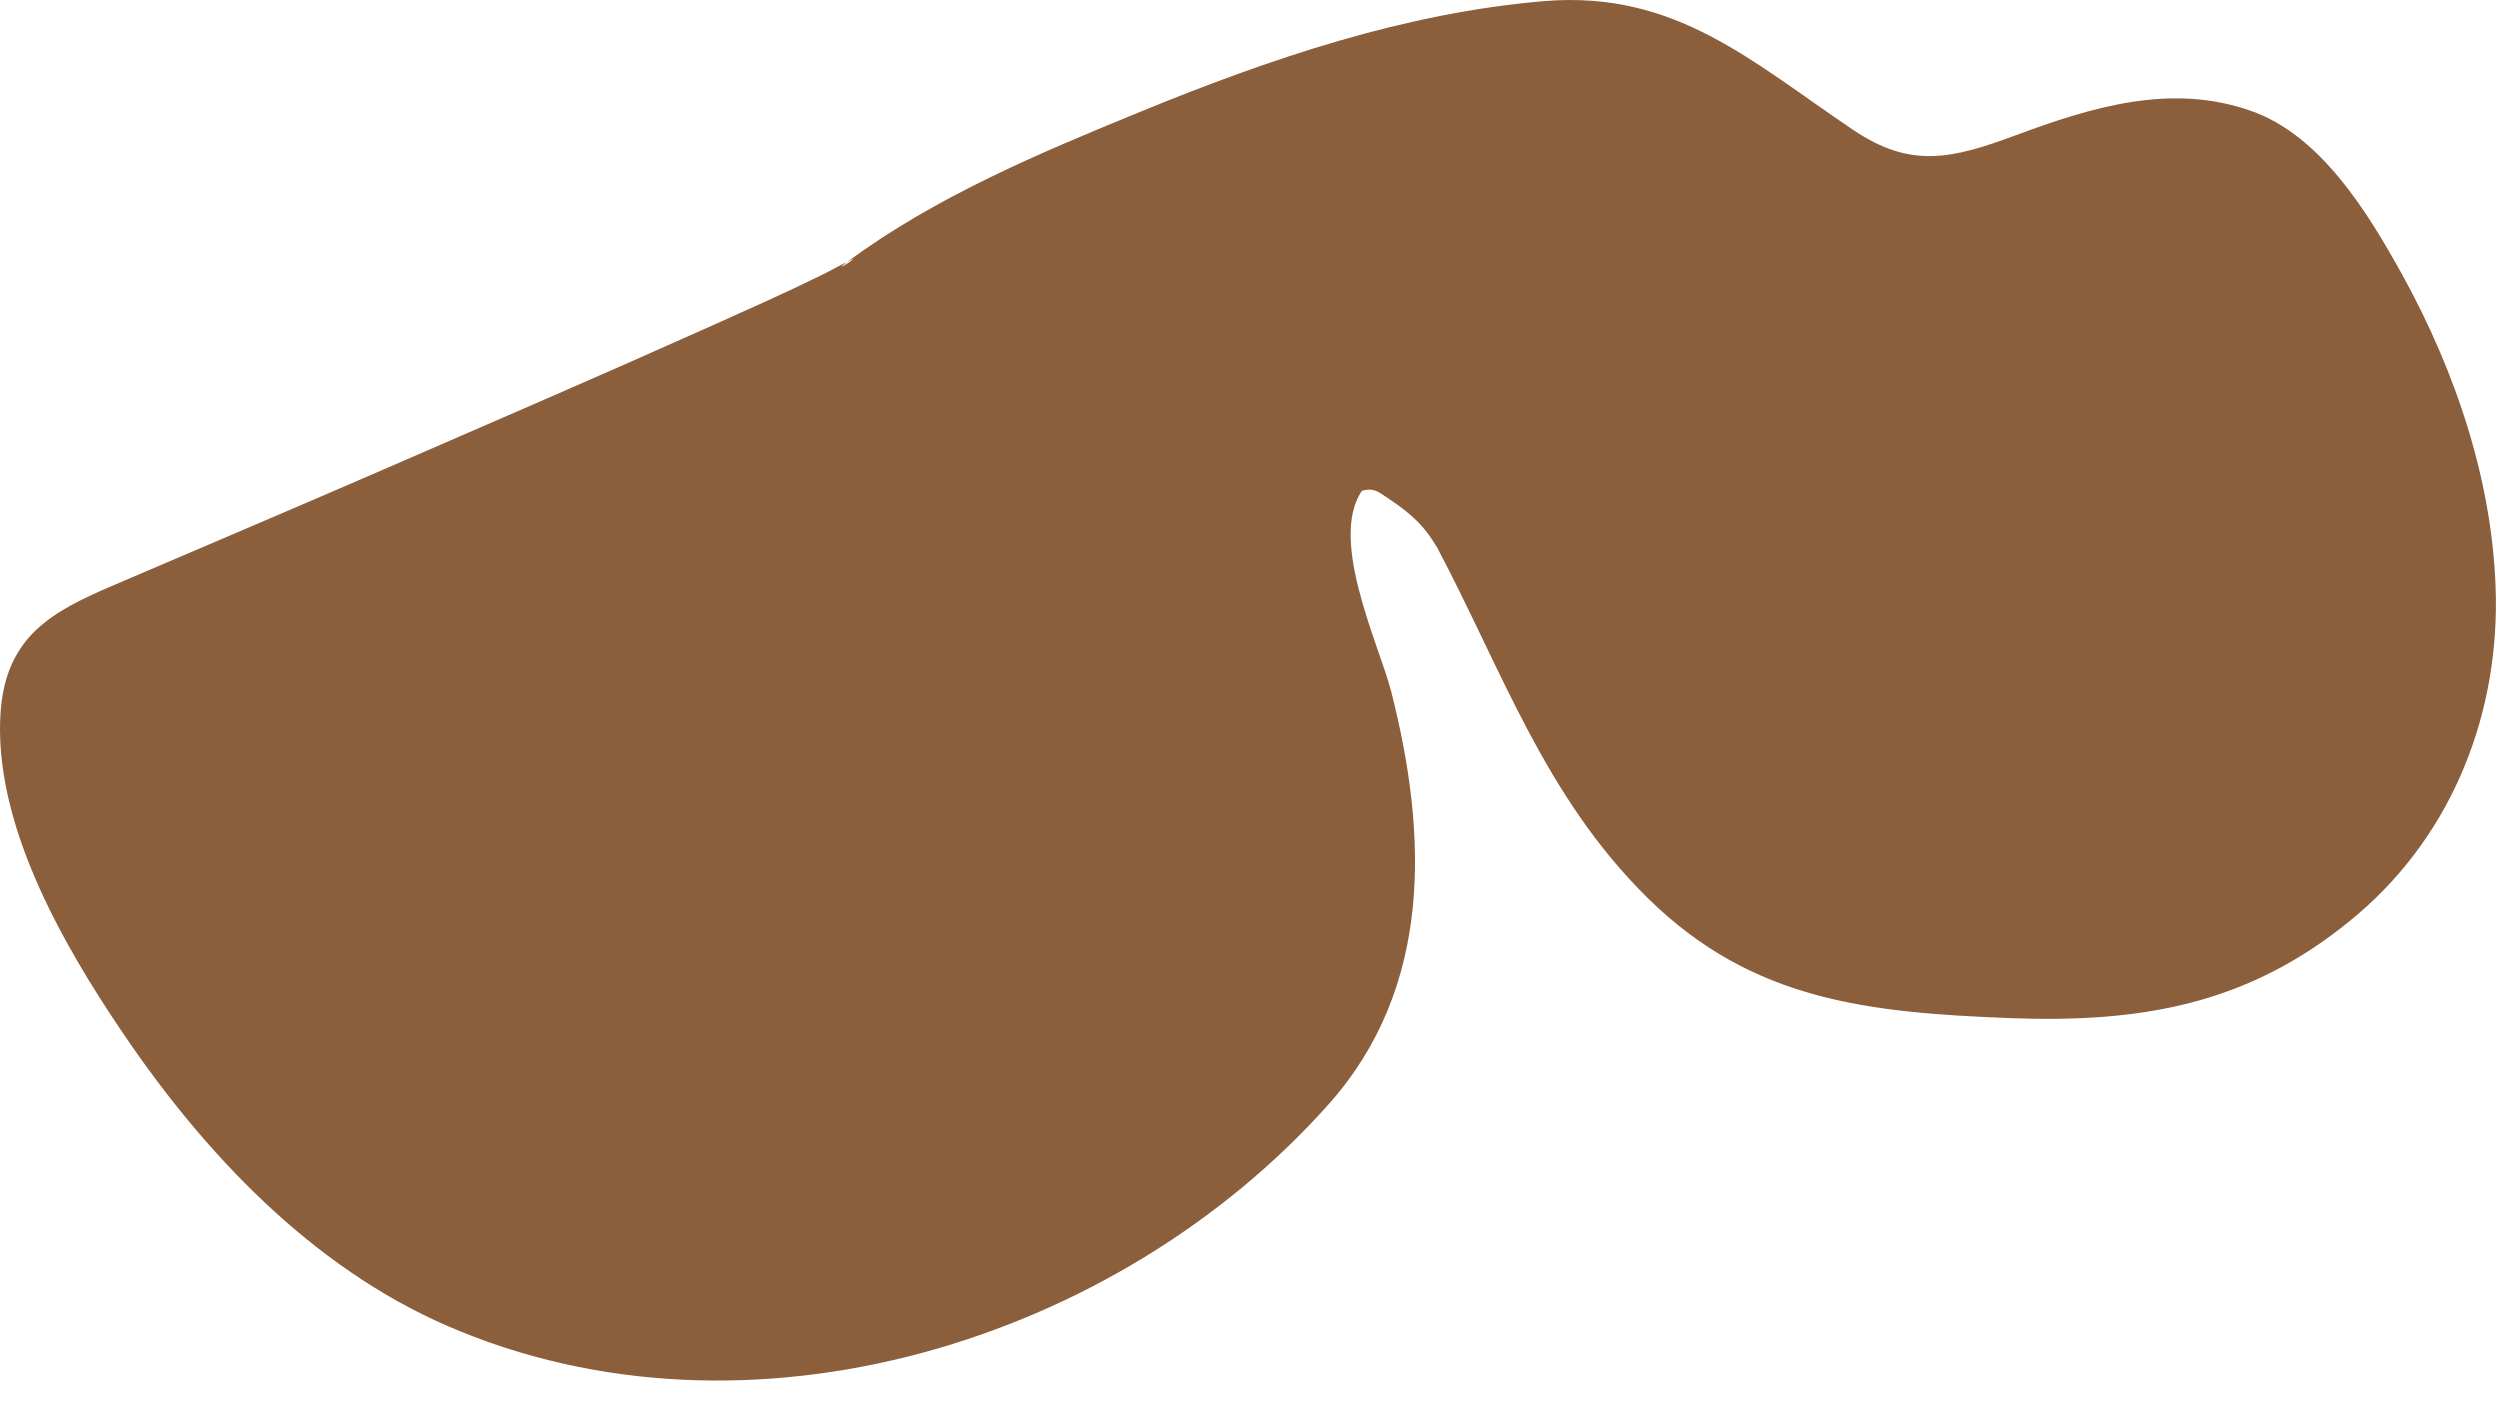
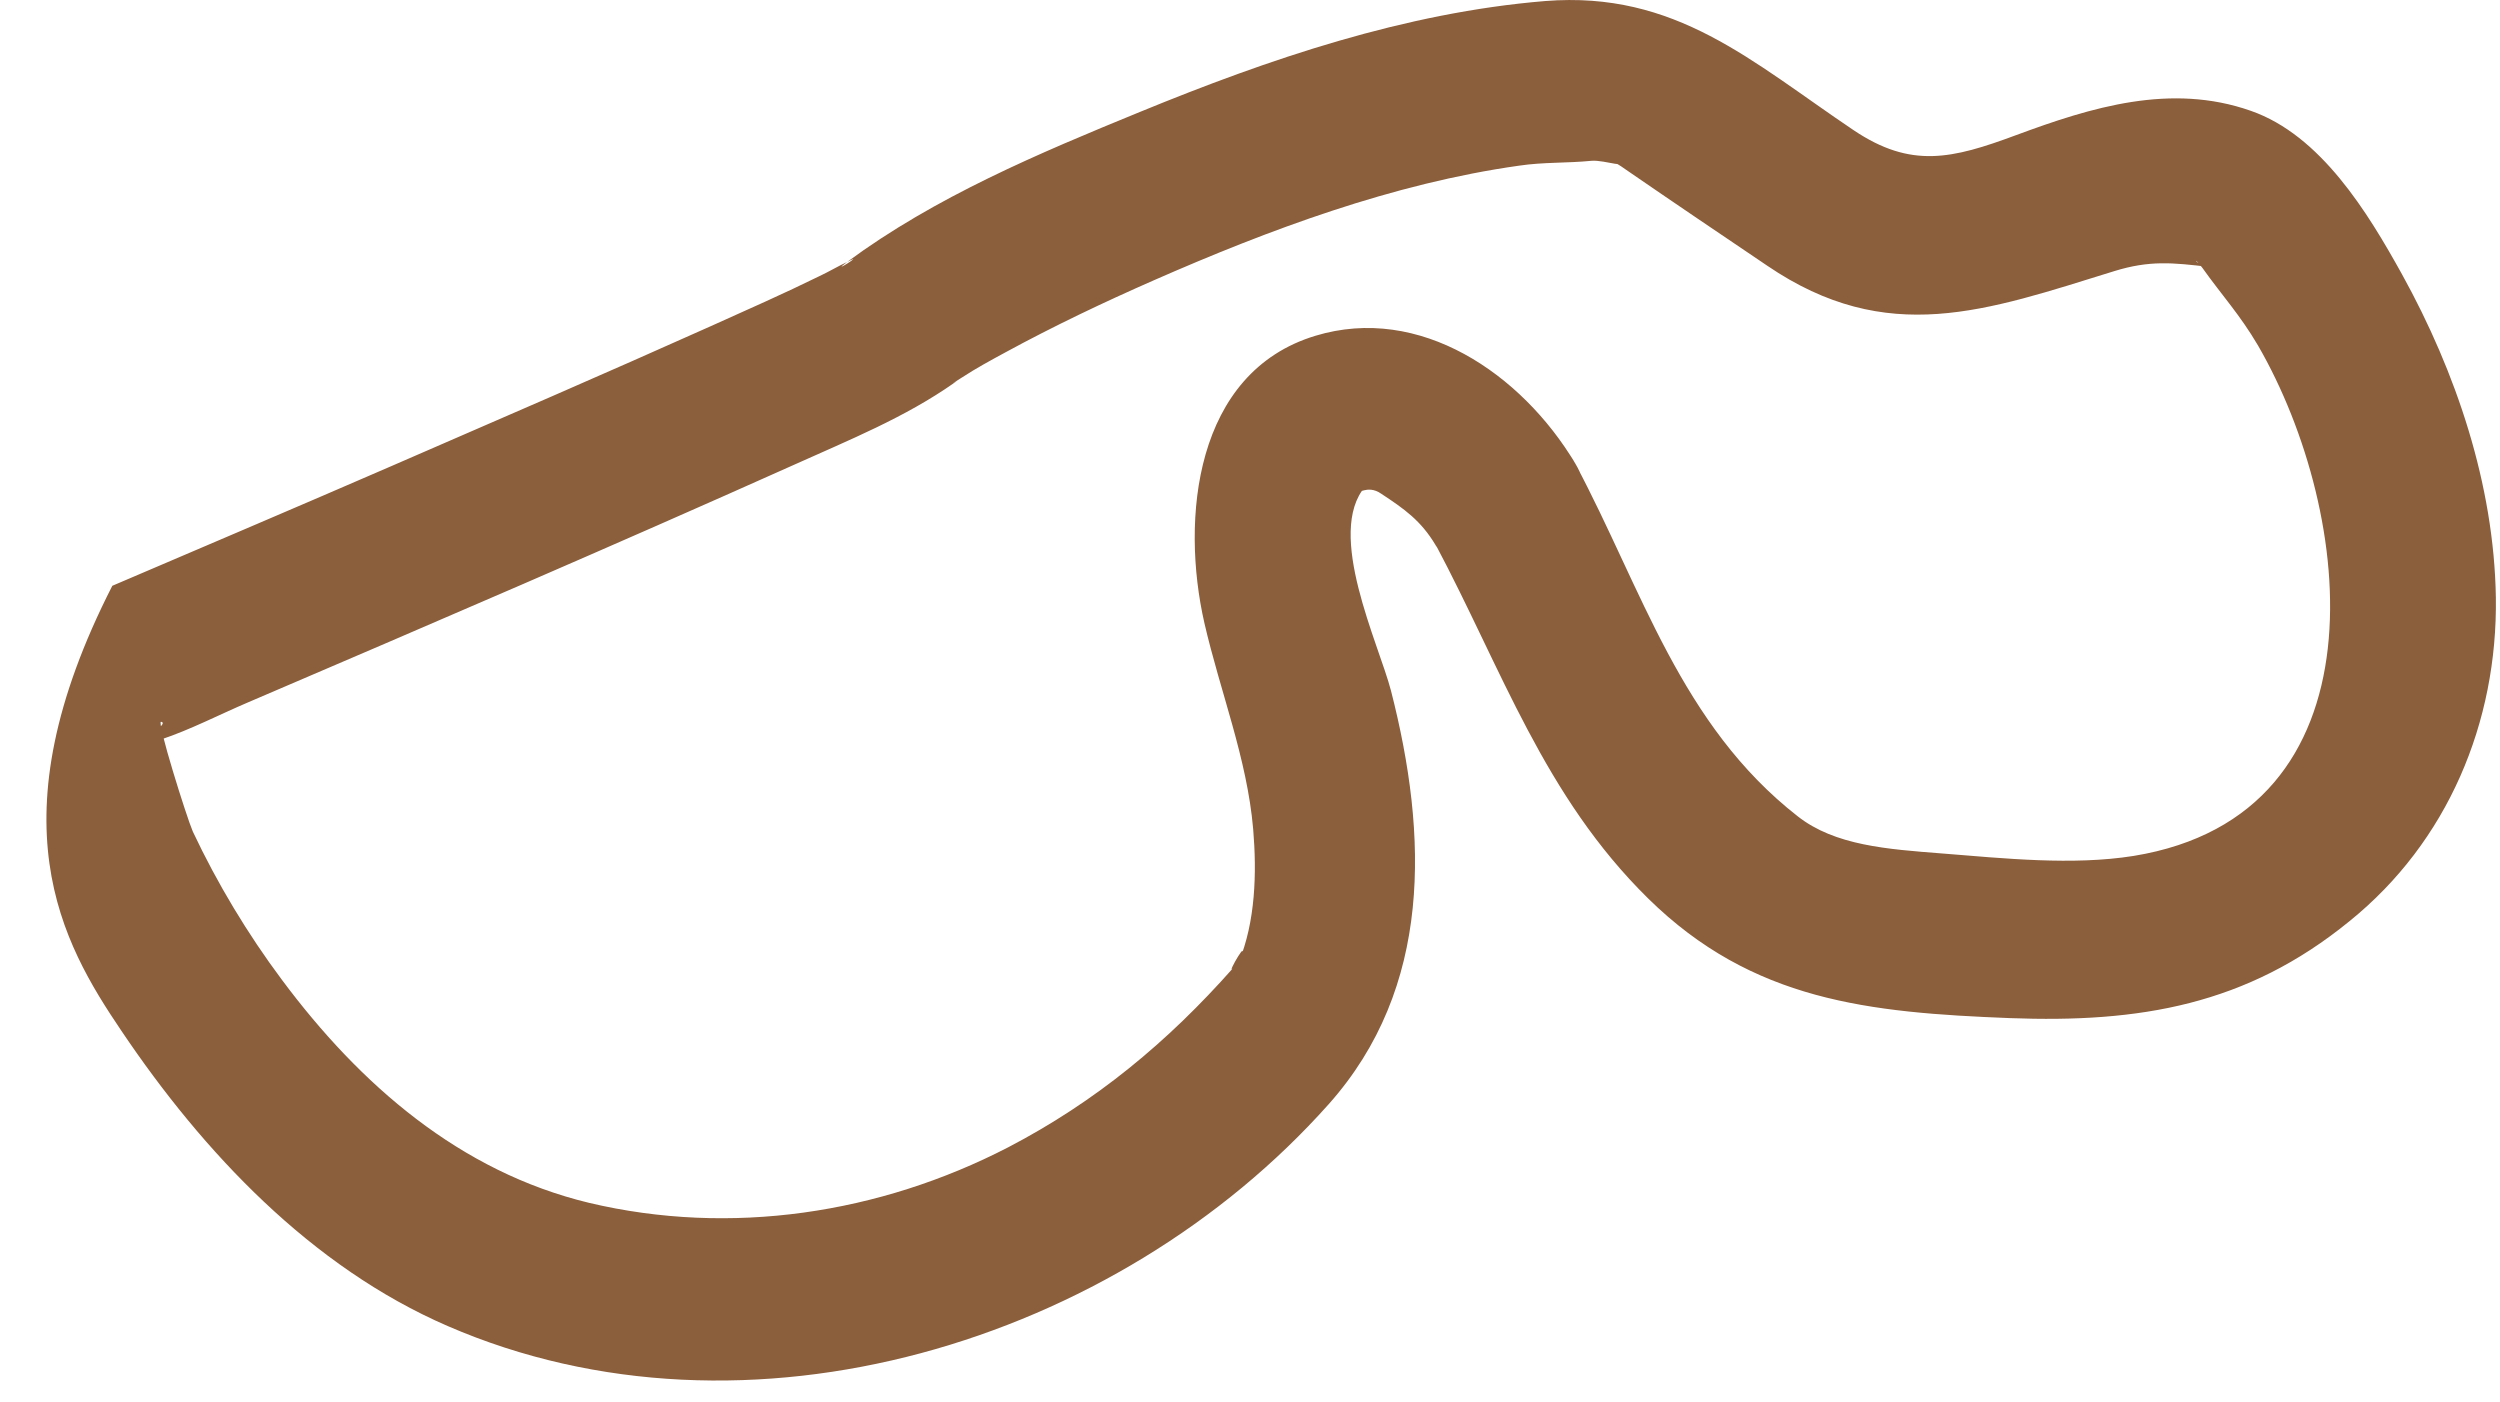
<svg xmlns="http://www.w3.org/2000/svg" fill="none" height="100%" overflow="visible" preserveAspectRatio="none" style="display: block;" viewBox="0 0 41 23" width="100%">
  <g id="Group" style="mix-blend-mode:multiply">
-     <path d="M24.682 8.257C25.312 9.387 26.202 12.757 29.152 14.767C29.992 15.337 34.792 15.577 35.732 15.207C43.222 12.257 37.822 3.497 36.572 3.077C34.322 2.317 32.822 4.527 30.572 3.767C30.072 3.597 27.282 1.417 26.772 1.347C23.092 0.827 15.402 4.617 14.732 5.317C14.362 5.707 1.562 11.147 1.562 11.147C0.342 12.277 4.012 19.387 8.542 20.787C15.902 23.067 21.252 17.117 21.592 16.137C22.522 13.407 21.082 10.657 20.942 9.417C20.522 5.687 23.602 6.307 24.692 8.257H24.682Z" fill="#8B5E3C" id="Vector" />
-     <path d="M23.542 8.927C24.632 10.977 25.322 13.057 27.032 14.737C28.742 16.417 30.652 16.607 32.962 16.697C35.082 16.777 36.842 16.487 38.532 15.107C40.142 13.807 40.962 11.847 40.932 9.797C40.902 7.947 40.282 6.107 39.392 4.497C38.832 3.487 38.062 2.217 36.912 1.817C35.602 1.357 34.302 1.757 33.062 2.217C32.012 2.607 31.342 2.767 30.402 2.137C28.722 1.007 27.482 -0.153 25.342 0.017C23.042 0.207 20.812 0.967 18.692 1.837C17.032 2.517 15.342 3.227 13.892 4.297C14.232 4.117 13.572 4.537 13.892 4.297C13.742 4.367 13.592 4.457 13.442 4.527C12.852 4.817 12.262 5.077 11.662 5.347C9.922 6.127 8.162 6.887 6.412 7.647C4.892 8.307 3.362 8.957 1.842 9.607C0.862 10.027 0.112 10.427 0.012 11.647C-0.128 13.467 1.012 15.457 1.992 16.907C3.332 18.897 5.102 20.777 7.342 21.747C12.252 23.877 18.312 22.017 21.792 18.107C23.492 16.197 23.422 13.707 22.812 11.327C22.612 10.557 21.732 8.737 22.392 7.977C22.232 8.157 22.412 7.927 22.652 8.097C23.032 8.347 23.302 8.537 23.542 8.937C24.422 10.397 26.712 9.067 25.832 7.597C24.952 6.127 23.282 4.987 21.572 5.507C19.592 6.107 19.362 8.507 19.752 10.217C20.012 11.347 20.452 12.437 20.552 13.597C20.612 14.307 20.592 15.117 20.312 15.787C20.542 15.247 20.092 16.027 20.222 15.877C19.152 17.087 17.972 18.067 16.532 18.817C14.422 19.907 11.982 20.277 9.662 19.727C7.542 19.217 5.902 17.787 4.622 16.067C4.062 15.317 3.562 14.487 3.162 13.637C3.062 13.407 2.562 11.817 2.642 11.837C2.852 11.877 1.742 12.437 2.642 12.127C3.122 11.967 3.602 11.717 4.072 11.517C7.062 10.237 10.042 8.957 13.012 7.627C13.922 7.217 14.842 6.847 15.652 6.277C15.802 6.177 15.432 6.407 15.782 6.187C16.012 6.037 16.252 5.907 16.492 5.777C17.282 5.347 18.102 4.957 18.922 4.597C20.812 3.767 22.852 3.007 24.912 2.717C25.312 2.657 25.702 2.677 26.102 2.637C26.302 2.617 26.862 2.807 26.302 2.577C26.432 2.627 26.562 2.707 26.672 2.787C27.442 3.317 28.212 3.837 28.982 4.357C30.952 5.697 32.572 5.097 34.672 4.447C35.252 4.267 35.632 4.307 36.222 4.377C35.992 4.347 35.942 4.157 36.122 4.397C36.442 4.847 36.732 5.157 37.032 5.667C38.632 8.437 39.162 13.357 34.992 14.037C33.992 14.197 32.862 14.077 31.852 13.997C30.952 13.927 30.092 13.867 29.482 13.387C27.562 11.887 26.932 9.667 25.842 7.617C25.042 6.107 22.762 7.447 23.552 8.957L23.542 8.927Z" fill="#8B5E3C" id="Vector_2" />
+     <path d="M23.542 8.927C24.632 10.977 25.322 13.057 27.032 14.737C28.742 16.417 30.652 16.607 32.962 16.697C35.082 16.777 36.842 16.487 38.532 15.107C40.142 13.807 40.962 11.847 40.932 9.797C40.902 7.947 40.282 6.107 39.392 4.497C38.832 3.487 38.062 2.217 36.912 1.817C35.602 1.357 34.302 1.757 33.062 2.217C32.012 2.607 31.342 2.767 30.402 2.137C28.722 1.007 27.482 -0.153 25.342 0.017C23.042 0.207 20.812 0.967 18.692 1.837C17.032 2.517 15.342 3.227 13.892 4.297C14.232 4.117 13.572 4.537 13.892 4.297C13.742 4.367 13.592 4.457 13.442 4.527C12.852 4.817 12.262 5.077 11.662 5.347C9.922 6.127 8.162 6.887 6.412 7.647C4.892 8.307 3.362 8.957 1.842 9.607C-0.128 13.467 1.012 15.457 1.992 16.907C3.332 18.897 5.102 20.777 7.342 21.747C12.252 23.877 18.312 22.017 21.792 18.107C23.492 16.197 23.422 13.707 22.812 11.327C22.612 10.557 21.732 8.737 22.392 7.977C22.232 8.157 22.412 7.927 22.652 8.097C23.032 8.347 23.302 8.537 23.542 8.937C24.422 10.397 26.712 9.067 25.832 7.597C24.952 6.127 23.282 4.987 21.572 5.507C19.592 6.107 19.362 8.507 19.752 10.217C20.012 11.347 20.452 12.437 20.552 13.597C20.612 14.307 20.592 15.117 20.312 15.787C20.542 15.247 20.092 16.027 20.222 15.877C19.152 17.087 17.972 18.067 16.532 18.817C14.422 19.907 11.982 20.277 9.662 19.727C7.542 19.217 5.902 17.787 4.622 16.067C4.062 15.317 3.562 14.487 3.162 13.637C3.062 13.407 2.562 11.817 2.642 11.837C2.852 11.877 1.742 12.437 2.642 12.127C3.122 11.967 3.602 11.717 4.072 11.517C7.062 10.237 10.042 8.957 13.012 7.627C13.922 7.217 14.842 6.847 15.652 6.277C15.802 6.177 15.432 6.407 15.782 6.187C16.012 6.037 16.252 5.907 16.492 5.777C17.282 5.347 18.102 4.957 18.922 4.597C20.812 3.767 22.852 3.007 24.912 2.717C25.312 2.657 25.702 2.677 26.102 2.637C26.302 2.617 26.862 2.807 26.302 2.577C26.432 2.627 26.562 2.707 26.672 2.787C27.442 3.317 28.212 3.837 28.982 4.357C30.952 5.697 32.572 5.097 34.672 4.447C35.252 4.267 35.632 4.307 36.222 4.377C35.992 4.347 35.942 4.157 36.122 4.397C36.442 4.847 36.732 5.157 37.032 5.667C38.632 8.437 39.162 13.357 34.992 14.037C33.992 14.197 32.862 14.077 31.852 13.997C30.952 13.927 30.092 13.867 29.482 13.387C27.562 11.887 26.932 9.667 25.842 7.617C25.042 6.107 22.762 7.447 23.552 8.957L23.542 8.927Z" fill="#8B5E3C" id="Vector_2" />
  </g>
</svg>